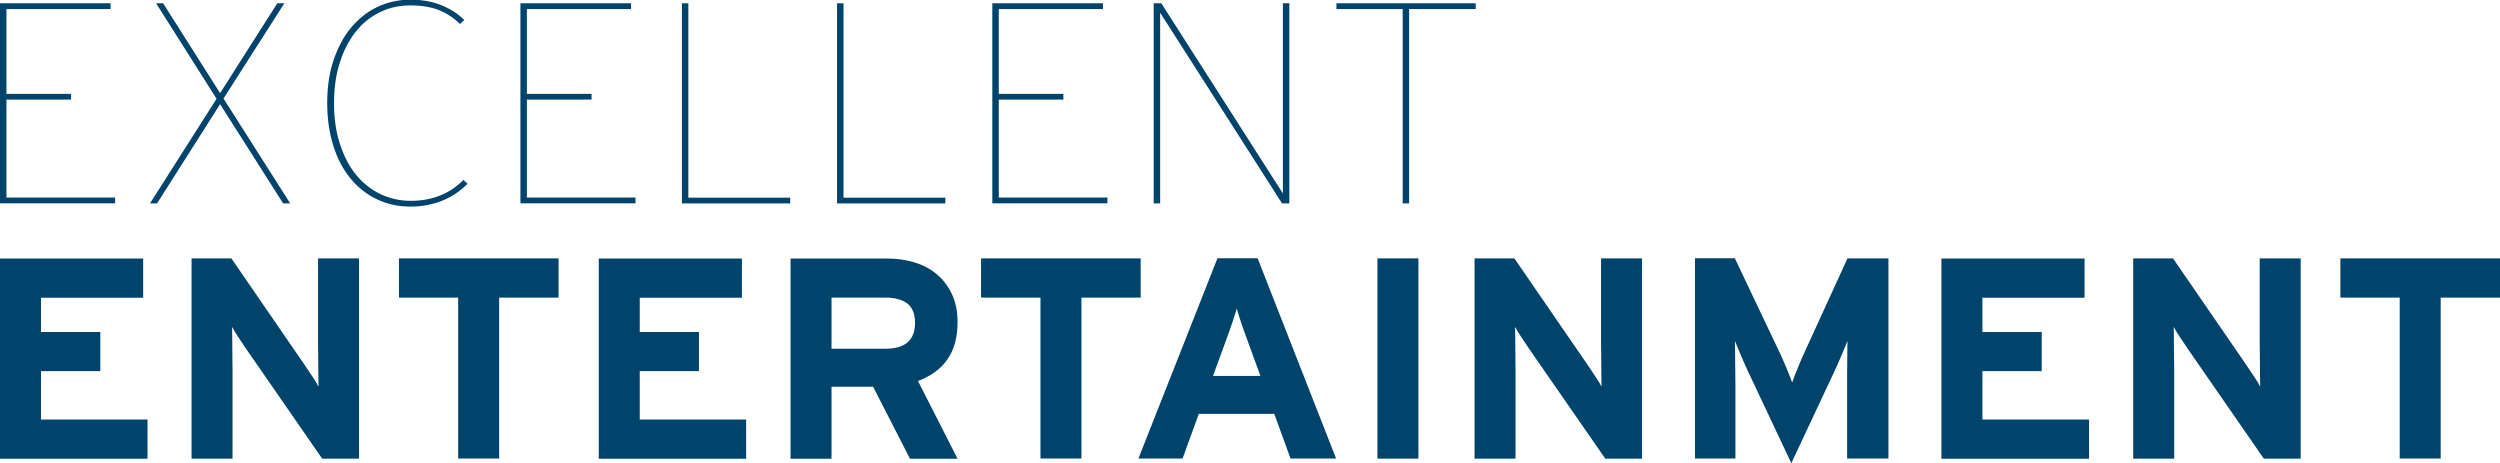
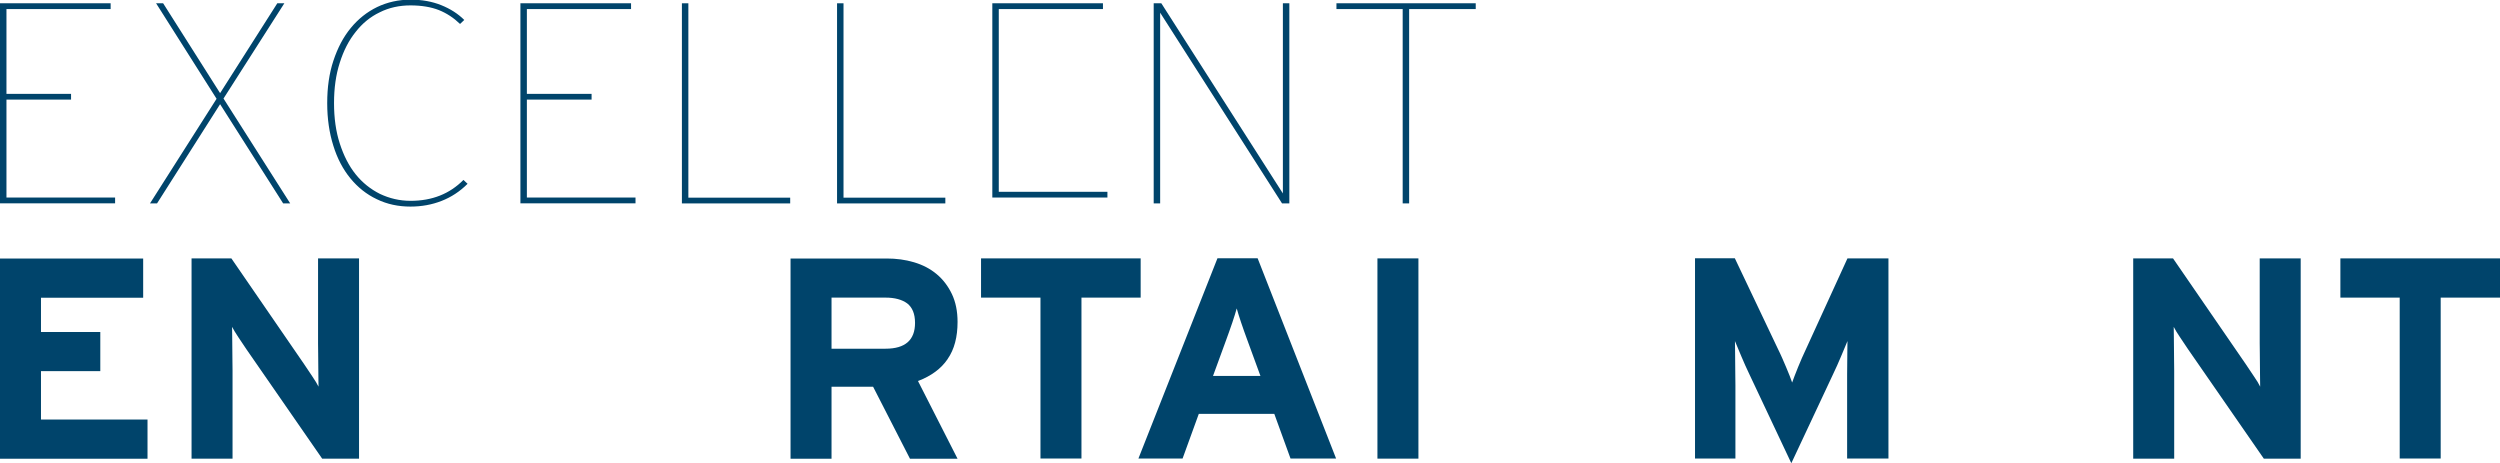
<svg xmlns="http://www.w3.org/2000/svg" id="Ebene_3" viewBox="0 0 212.86 39.43">
  <defs>
    <style>.cls-1{fill:#00446b;}</style>
  </defs>
  <path class="cls-1" d="M12.56,39.05v-3.33H3.49v-4.12h5.05v-3.33H3.49v-2.92H12.19v-3.34H0v17.05H12.56Z" />
  <path class="cls-1" d="M30.57,39.05V22h-3.49v7.2c0,.24,0,.54,.01,.9,0,.36,.01,.72,.01,1.08s0,.71,.01,1.02c0,.31,.01,.55,.01,.72-.11-.23-.3-.53-.54-.89-.25-.36-.47-.71-.69-1.03l-6.19-9h-3.39v17.05h3.49v-7.5c0-.24,0-.54-.01-.9,0-.36-.01-.72-.01-1.08s0-.71-.01-1.02c0-.31-.01-.55-.01-.72,.12,.23,.3,.53,.54,.89,.25,.36,.47,.71,.69,1.03l6.44,9.3h3.14Z" />
-   <path class="cls-1" d="M47.56,25.34v-3.34h-13.59v3.34h5.04v13.7h3.49v-13.7h5.05Z" />
-   <path class="cls-1" d="M63.53,39.05v-3.33h-9.06v-4.12h5.04v-3.33h-5.04v-2.92h8.7v-3.34h-12.19v17.05h12.56Z" />
  <path class="cls-1" d="M77.91,27.49c0,1.47-.84,2.2-2.51,2.2h-4.6v-4.35h4.6c.79,0,1.4,.17,1.84,.49,.44,.34,.67,.89,.67,1.66Zm2.78,3.07c.57-.82,.84-1.88,.84-3.15,0-.91-.16-1.69-.48-2.37-.32-.67-.75-1.24-1.3-1.7-.55-.46-1.19-.79-1.93-1.01-.74-.22-1.51-.32-2.34-.32h-8.17v17.05h3.49v-6.13h3.54l3.14,6.13h4.05l-3.37-6.62c1.12-.42,1.97-1.05,2.52-1.86" />
  <path class="cls-1" d="M97.12,25.34v-3.34h-13.59v3.34h5.06v13.7h3.49v-13.7h5.04Z" />
  <path class="cls-1" d="M107.3,32.01h-4.02l1.13-3.09c.18-.5,.36-.99,.52-1.47,.16-.47,.28-.87,.37-1.19,.09,.32,.21,.72,.37,1.19,.16,.47,.33,.96,.52,1.47l1.13,3.09h-.01Zm6.46,7.03l-6.68-17.05h-3.42l-6.73,17.05h3.76l1.38-3.8h6.43l1.38,3.8h3.87Z" />
  <path class="cls-1" d="M120.77,22h-3.49v17.05h3.49V22Z" />
-   <path class="cls-1" d="M139.81,39.05V22h-3.49v7.2c0,.24,0,.54,.01,.9,0,.36,.01,.72,.01,1.08s0,.71,.01,1.02c0,.31,.01,.55,.01,.72-.11-.23-.3-.53-.54-.89-.25-.36-.47-.71-.69-1.03l-6.19-9h-3.39v17.05h3.49v-7.5c0-.24,0-.54-.01-.9,0-.36-.01-.72-.01-1.08s0-.71-.01-1.02c0-.31-.01-.55-.01-.72,.12,.23,.3,.53,.54,.89,.25,.36,.47,.71,.69,1.03l6.45,9.3h3.14Z" />
  <path class="cls-1" d="M160.79,39.05V22h-3.49l-3.53,7.72c-.23,.49-.46,1-.68,1.55-.22,.54-.38,.97-.5,1.3-.05-.14-.12-.34-.21-.57-.1-.23-.2-.47-.3-.73-.11-.26-.22-.53-.34-.79-.12-.26-.23-.52-.36-.77l-3.67-7.72h-3.39v17.05h3.44v-6.25c0-.23,0-.52-.01-.88-.01-.36-.01-.72-.01-1.09s0-.72-.01-1.05c0-.32-.01-.57-.01-.73,.14,.32,.32,.76,.54,1.29,.22,.54,.46,1.05,.69,1.54l3.57,7.57,3.55-7.57c.23-.49,.47-1,.69-1.54,.22-.54,.41-.96,.54-1.29,0,.16,0,.41-.01,.73-.01,.32-.01,.67-.01,1.05s0,.73-.01,1.09v7.13h3.53Z" />
-   <path class="cls-1" d="M177.87,39.05v-3.33h-9.08v-4.12h5.05v-3.33h-5.05v-2.92h8.7v-3.34h-12.19v17.05h12.57Z" />
  <path class="cls-1" d="M195.89,39.05V22h-3.49v7.2c0,.24,0,.54,.01,.9,0,.36,.01,.72,.01,1.08s0,.71,.01,1.02c0,.31,.01,.55,.01,.72-.11-.23-.29-.53-.54-.89-.25-.36-.47-.71-.69-1.03l-6.19-9h-3.39v17.05h3.49v-7.5c0-.24,0-.54-.01-.9,0-.36-.01-.72-.01-1.08s0-.71-.01-1.02c0-.31-.01-.55-.01-.72,.12,.23,.29,.53,.54,.89,.25,.36,.47,.71,.69,1.03l6.44,9.3h3.14Z" />
  <path class="cls-1" d="M212.86,25.34v-3.34h-13.59v3.34h5.05v13.7h3.49v-13.7h5.04Z" />
  <path class="cls-1" d="M0,17.32V.28H9.42v.49H.55V7.99H6.05v.49H.55v8.34H9.8v.49H0Z" />
  <path class="cls-1" d="M23.61,.28h.6l-5.18,8.11,5.68,8.93h-.6l-5.37-8.45-5.37,8.45h-.6l5.67-8.91L13.29,.28h.6l4.85,7.65L23.61,.28Z" />
  <path class="cls-1" d="M39.8,15.66c-.65,.65-1.39,1.13-2.21,1.45-.82,.32-1.7,.48-2.64,.48-1.03,0-1.99-.2-2.87-.63-.87-.41-1.62-1.01-2.25-1.78-.63-.77-1.12-1.7-1.45-2.78-.34-1.08-.52-2.28-.52-3.62s.17-2.54,.53-3.62c.36-1.08,.84-2.01,1.48-2.78,.63-.77,1.38-1.36,2.24-1.78,.86-.41,1.81-.63,2.85-.63,.97,0,1.84,.16,2.61,.47,.77,.31,1.43,.73,1.96,1.26l-.36,.34c-.54-.52-1.13-.91-1.8-1.18-.66-.26-1.48-.4-2.42-.4s-1.83,.19-2.62,.59c-.8,.38-1.49,.95-2.05,1.67-.58,.72-1.03,1.6-1.35,2.62-.33,1.02-.49,2.16-.49,3.44s.16,2.42,.49,3.44c.33,1.02,.77,1.9,1.35,2.62,.58,.72,1.27,1.27,2.07,1.67,.8,.38,1.67,.59,2.61,.59,1.83,0,3.32-.59,4.5-1.78l.36,.34v-.02Z" />
  <path class="cls-1" d="M44.31,17.32V.28h9.42v.49h-8.87V7.99h5.51v.49h-5.51v8.34h9.25v.49h-9.8Z" />
  <path class="cls-1" d="M58.06,17.32V.28h.55V16.83h8.67v.49h-9.22Z" />
  <path class="cls-1" d="M71.27,17.32V.28h.55V16.83h8.67v.49h-9.22Z" />
-   <path class="cls-1" d="M84.49,17.32V.28h9.42v.49h-8.87V7.99h5.5v.49h-5.5v8.34h9.25v.49h-9.8Z" />
+   <path class="cls-1" d="M84.49,17.32V.28h9.42v.49h-8.87V7.99h5.5h-5.5v8.34h9.25v.49h-9.8Z" />
  <path class="cls-1" d="M109.16,17.32L98.78,1.08V17.32h-.55V.28h.65l10.35,16.19V.28h.55V17.32h-.63Z" />
  <path class="cls-1" d="M119.98,.77V17.32h-.55V.77h-5.64V.28h11.86v.49h-5.66Z" />
</svg>